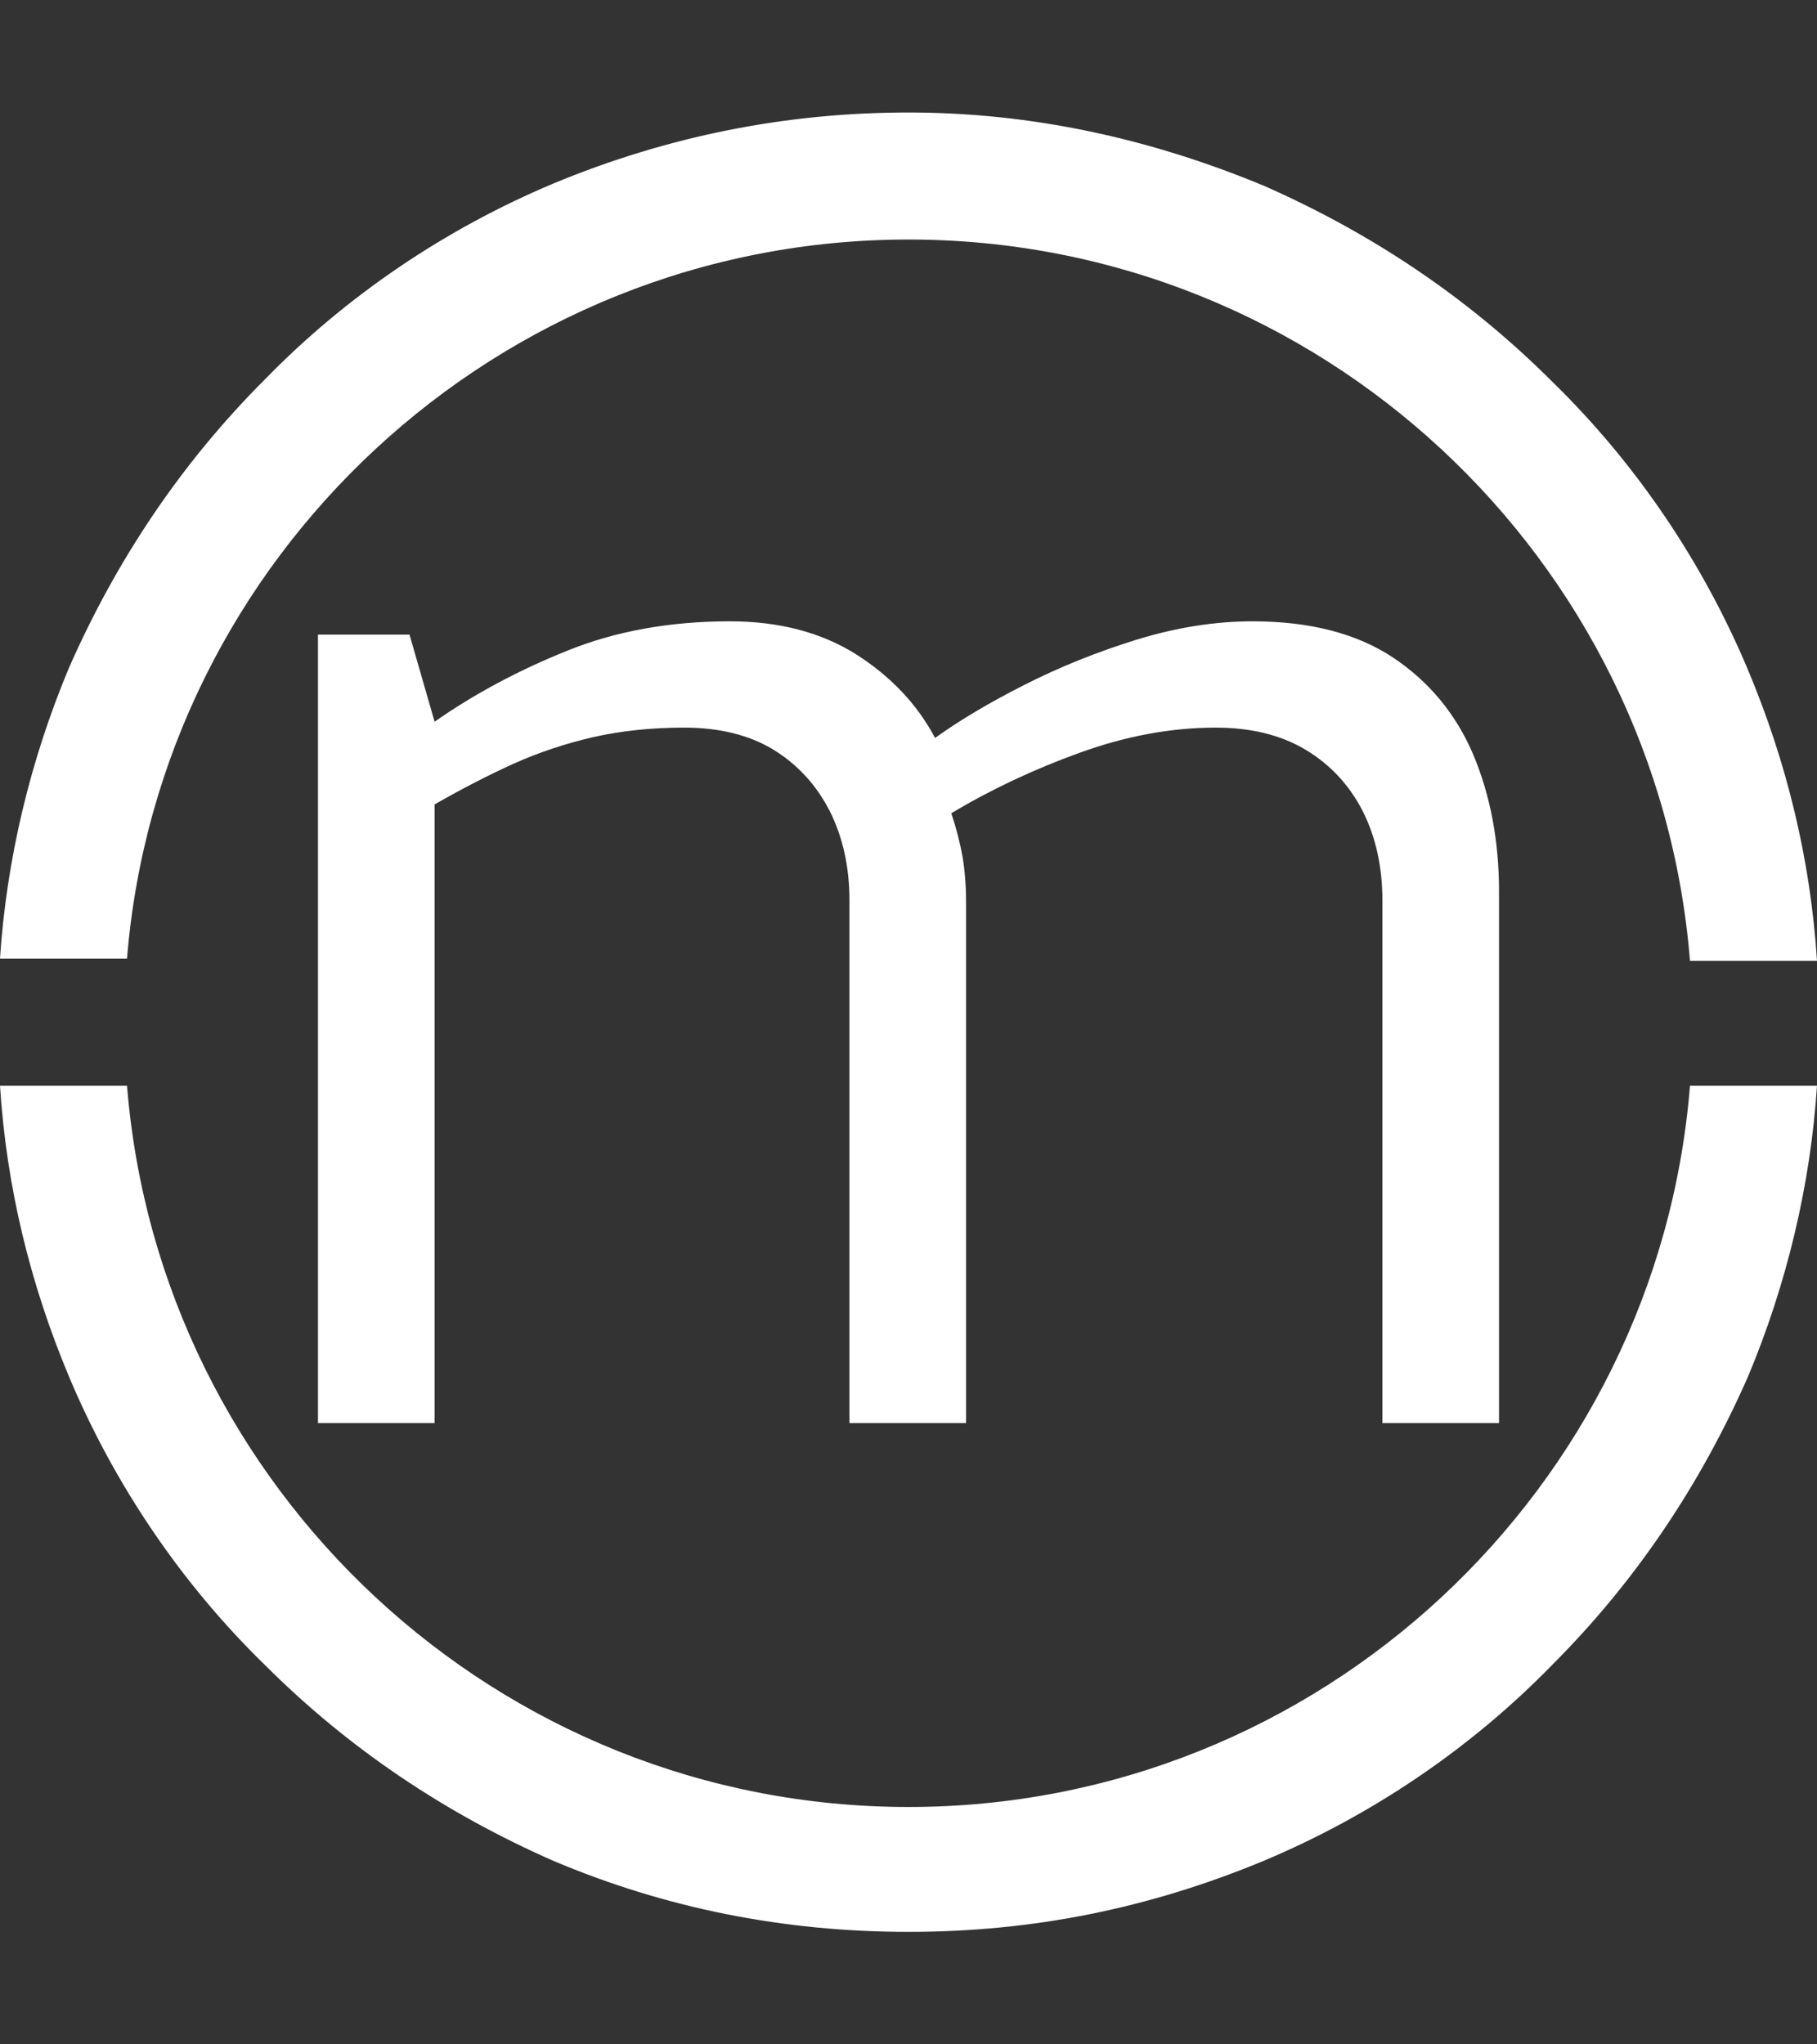
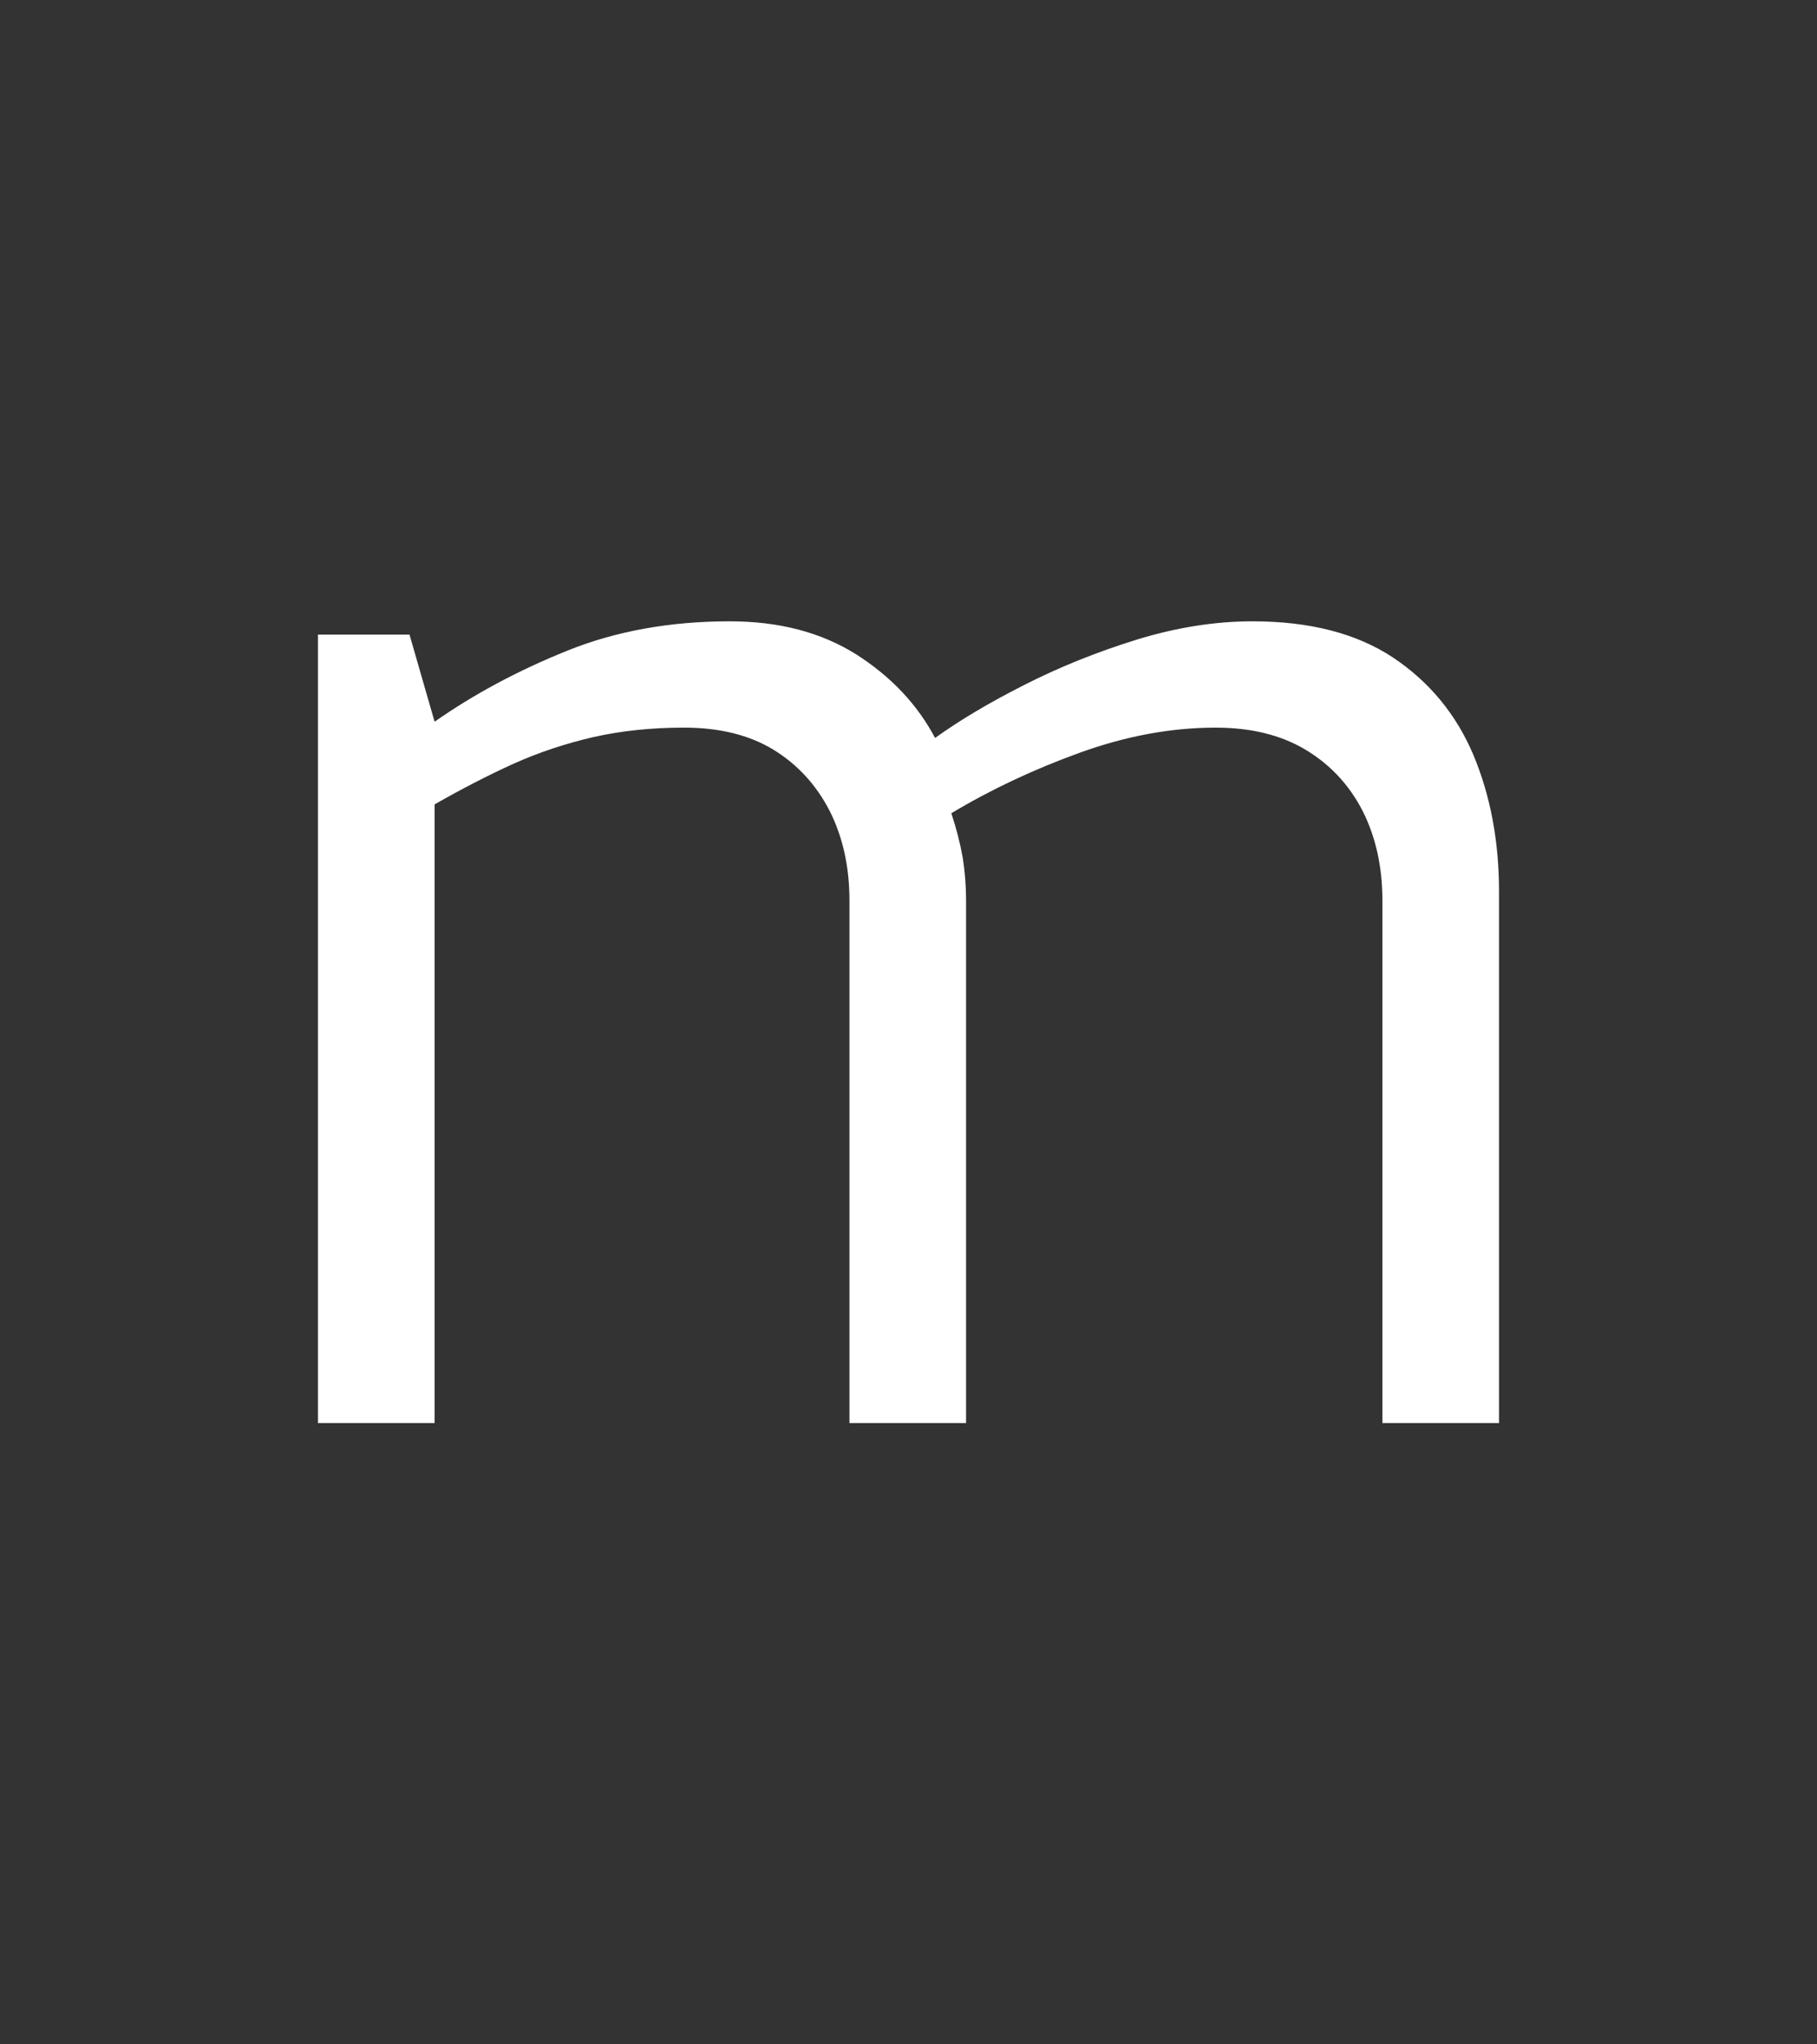
<svg xmlns="http://www.w3.org/2000/svg" version="1.1" width="1000" height="1125" viewBox="0 0 1000 1125">
  <rect x="0" y="0" width="1000" height="1125" fill="#333333" stroke="none" />
  <g transform="matrix(1,0,0,1,0,0)">
    <svg viewBox="0 0 320 360" data-background-color="#398378" preserveAspectRatio="xMidYMid meet" height="1125" width="1000">
      <g id="tight-bounds" transform="matrix(1,0,0,1,0,0)">
        <svg viewBox="0 0 320 360" height="360" width="320">
          <g>
            <svg />
          </g>
          <g>
            <svg viewBox="0 0 320 360" height="360" width="320">
              <g>
-                 <path d="M160 42.18c72.417 0 131.943 56.114 137.63 127.014h22.37c-1.137-17.82-5.308-34.882-12.133-51.185-7.962-18.957-19.716-36.398-34.502-50.805-14.787-14.787-31.848-26.161-50.806-34.503-20.095-8.341-40.948-12.891-62.559-12.891-21.611 0-42.464 4.171-62.559 12.512-18.957 7.962-36.398 19.716-50.806 34.503-14.787 14.787-26.161 31.848-34.502 50.805-6.825 16.303-10.995 33.744-12.133 51.185h22.37c5.687-70.521 65.213-126.635 137.63-126.635zM160 318.199c-72.417 0-131.943-56.114-137.63-127.014h-22.37c1.137 17.82 5.308 34.882 12.133 51.185 7.962 18.957 19.716 36.398 34.502 50.805 14.787 14.787 31.848 26.161 50.806 34.503 19.716 8.341 40.569 12.512 62.559 12.512 21.991 0 42.464-4.171 62.559-12.512 18.957-7.962 36.398-19.716 50.806-34.503 14.787-14.787 26.161-31.848 34.502-50.805 6.825-16.303 10.995-33.744 12.133-51.185h-22.37c-5.687 70.9-65.213 127.014-137.63 127.014z" fill="#ffffff" fill-rule="nonzero" stroke="none" stroke-width="1" stroke-linecap="butt" stroke-linejoin="miter" stroke-miterlimit="10" stroke-dasharray="" stroke-dashoffset="0" font-family="none" font-weight="none" font-size="none" text-anchor="none" style="mix-blend-mode: normal" data-fill-palette-color="tertiary" />
-               </g>
+                 </g>
              <g transform="matrix(1,0,0,1,56,109.41)">
                <svg viewBox="0 0 208 141.18" height="141.18" width="208">
                  <g>
                    <svg viewBox="0 0 208 141.18" height="141.18" width="208">
                      <g>
                        <svg viewBox="0 0 208 141.18" height="141.18" width="208">
                          <g>
                            <svg viewBox="0 0 208 141.18" height="141.18" width="208">
                              <g id="textblocktransform">
                                <svg viewBox="0 0 208 141.18" height="141.18" width="208" id="textblock">
                                  <g>
                                    <svg viewBox="0 0 208 141.18" height="141.18" width="208">
                                      <g transform="matrix(1,0,0,1,0,0)">
                                        <svg width="208" viewBox="3.8 -27.15 40 27.15" height="141.18" data-palette-color="#ffffff">
                                          <path d="M7.75 0L3.8 0 3.8-26.7 6.9-26.7 7.75-23.75Q9.75-25.15 12.23-26.15 14.7-27.15 17.75-27.15L17.75-27.15Q20.25-27.15 22.03-26.03 23.8-24.9 24.7-23.2L24.7-23.2Q25.95-24.1 27.73-25 29.5-25.9 31.53-26.53 33.55-27.15 35.45-27.15L35.45-27.15Q38.35-27.15 40.2-25.93 42.05-24.7 42.93-22.63 43.8-20.55 43.8-18L43.8-18 43.8 0 39.85 0 39.85-17.7Q39.85-19.4 39.18-20.73 38.5-22.05 37.25-22.8 36-23.55 34.2-23.55L34.2-23.55Q31.95-23.55 29.6-22.7 27.25-21.85 25.25-20.65L25.25-20.65Q25.5-19.9 25.63-19.18 25.75-18.45 25.75-17.65L25.75-17.65 25.75 0 21.8 0 21.8-17.7Q21.8-19.4 21.13-20.73 20.45-22.05 19.23-22.8 18-23.55 16.2-23.55L16.2-23.55Q14.55-23.55 13.13-23.23 11.7-22.9 10.43-22.33 9.15-21.75 7.75-20.95L7.75-20.95 7.75 0Z" opacity="1" transform="matrix(1,0,0,1,0,0)" fill="#ffffff" class="wordmark-text-0" data-fill-palette-color="primary" id="text-0" />
                                        </svg>
                                      </g>
                                    </svg>
                                  </g>
                                </svg>
                              </g>
                            </svg>
                          </g>
                        </svg>
                      </g>
                    </svg>
                  </g>
                </svg>
              </g>
            </svg>
          </g>
          <defs />
        </svg>
-         <rect width="320" height="360" fill="none" stroke="none" visibility="hidden" />
      </g>
    </svg>
  </g>
</svg>